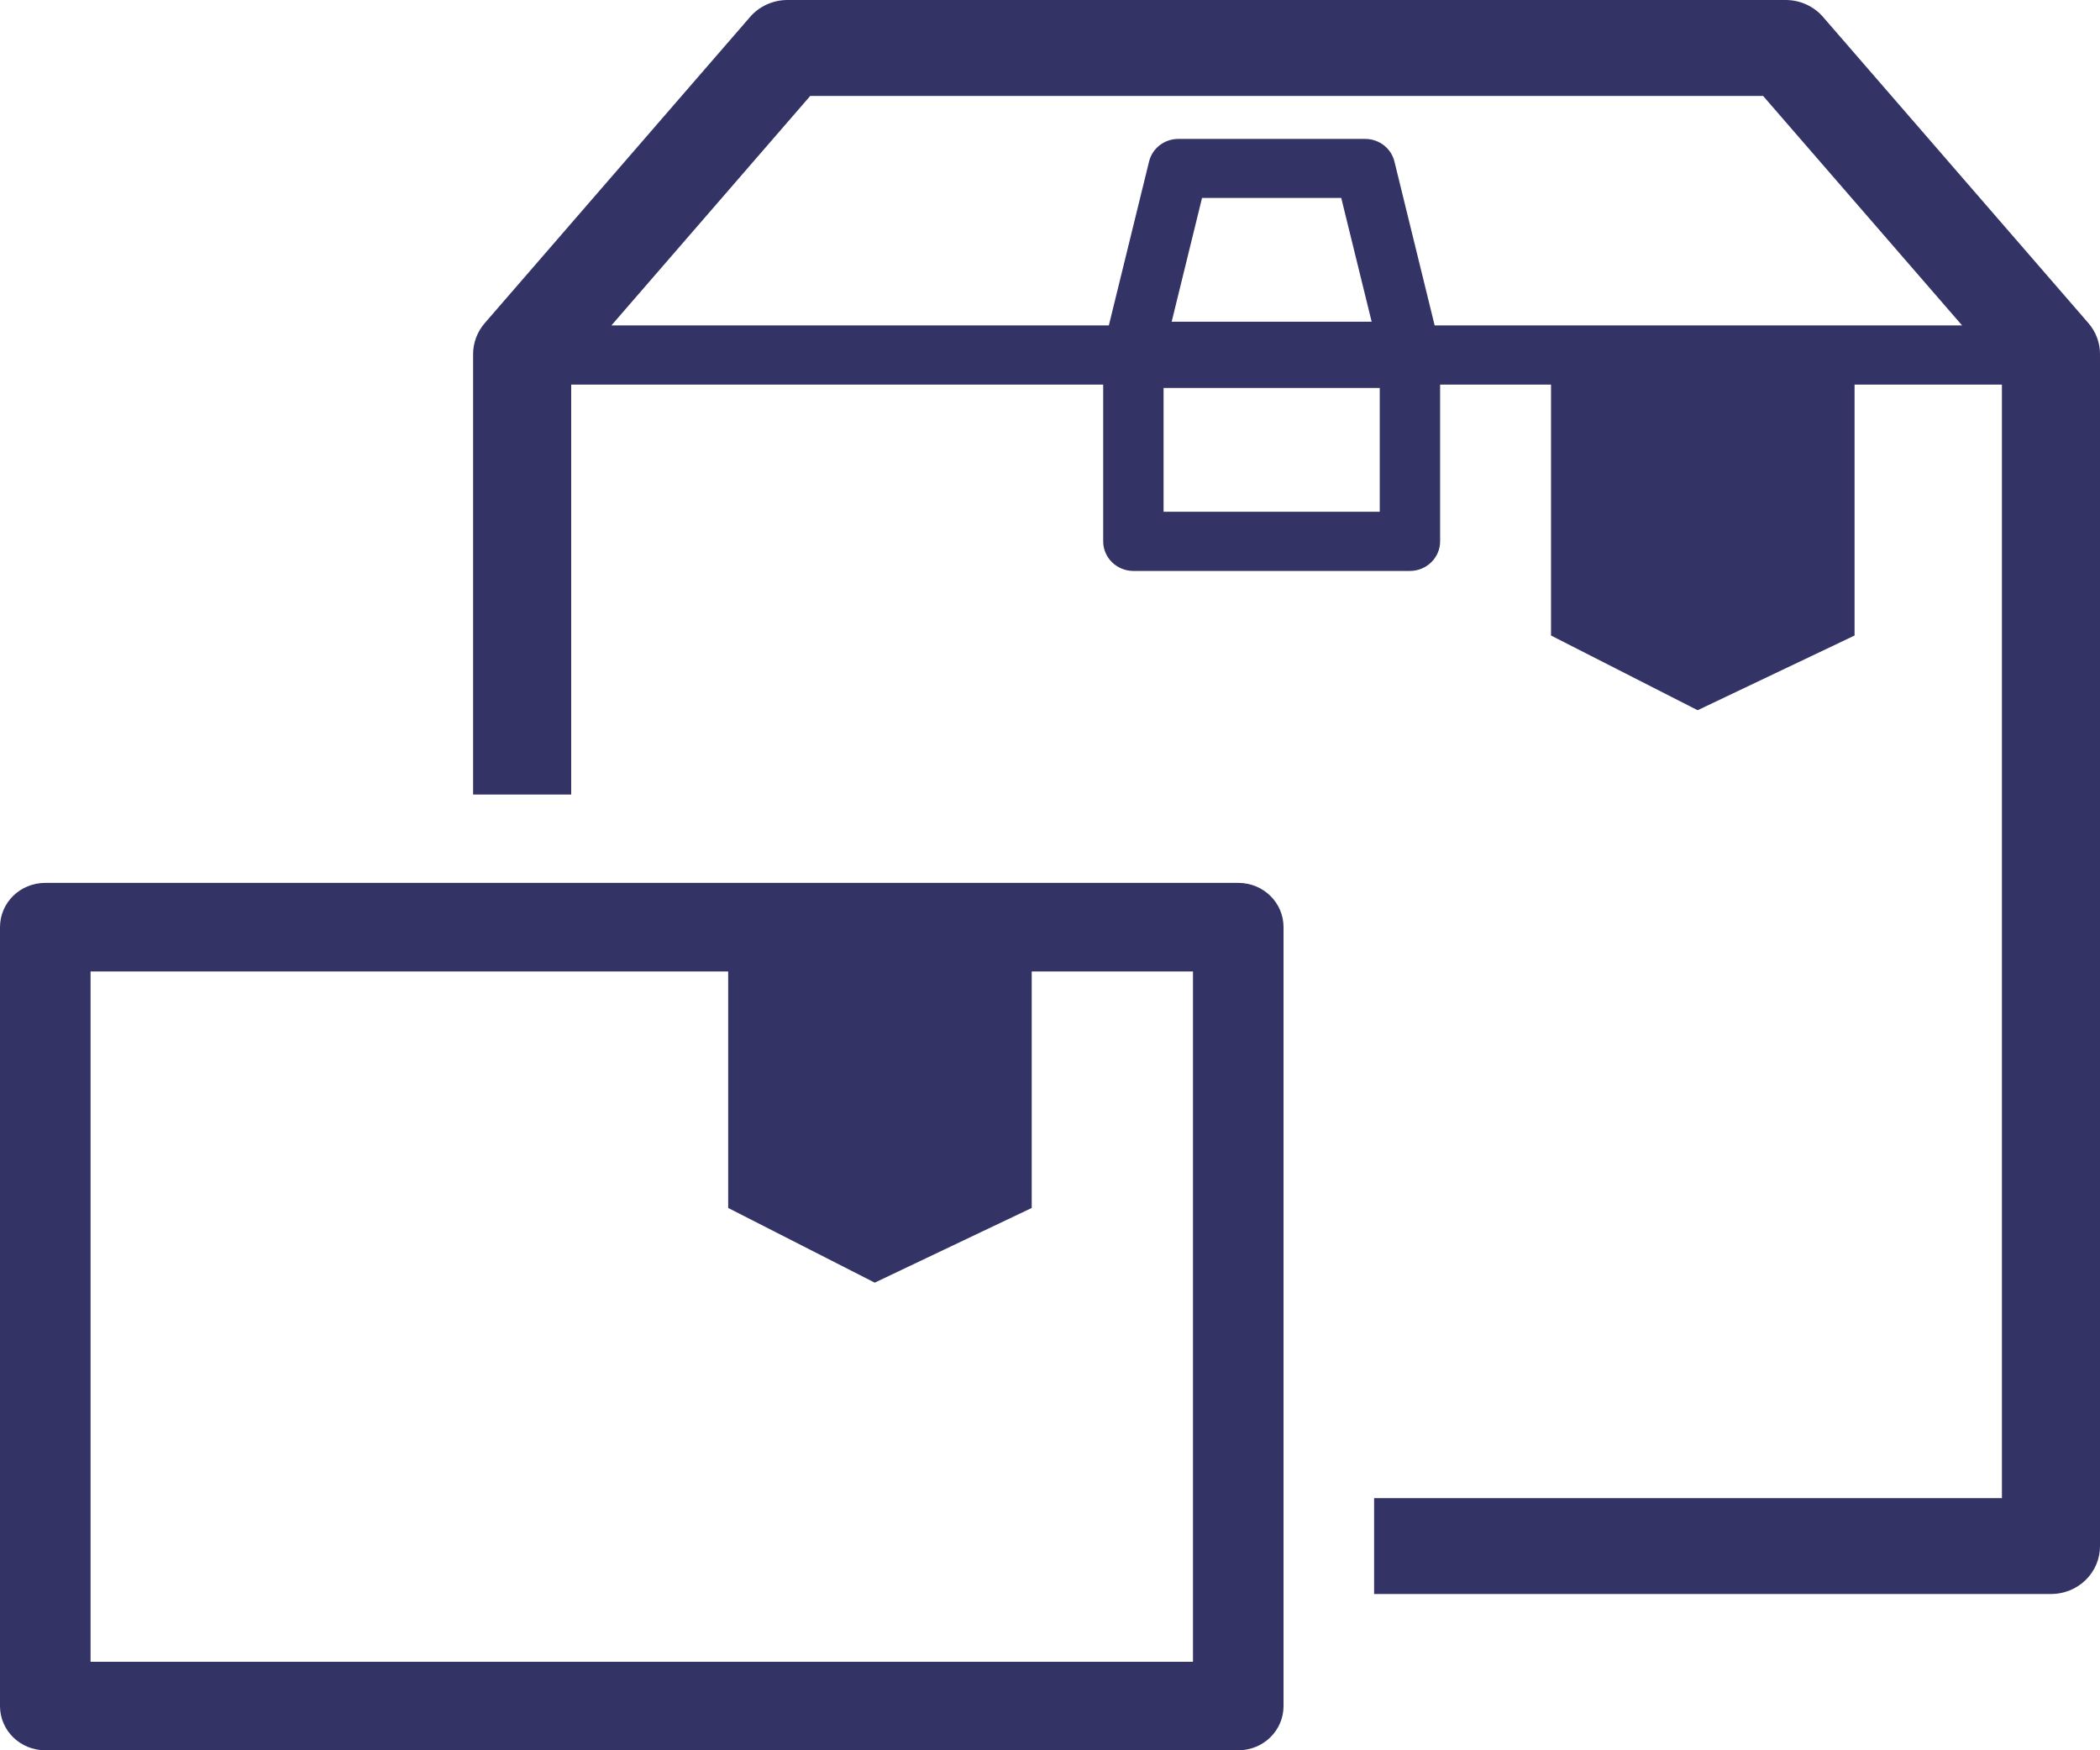
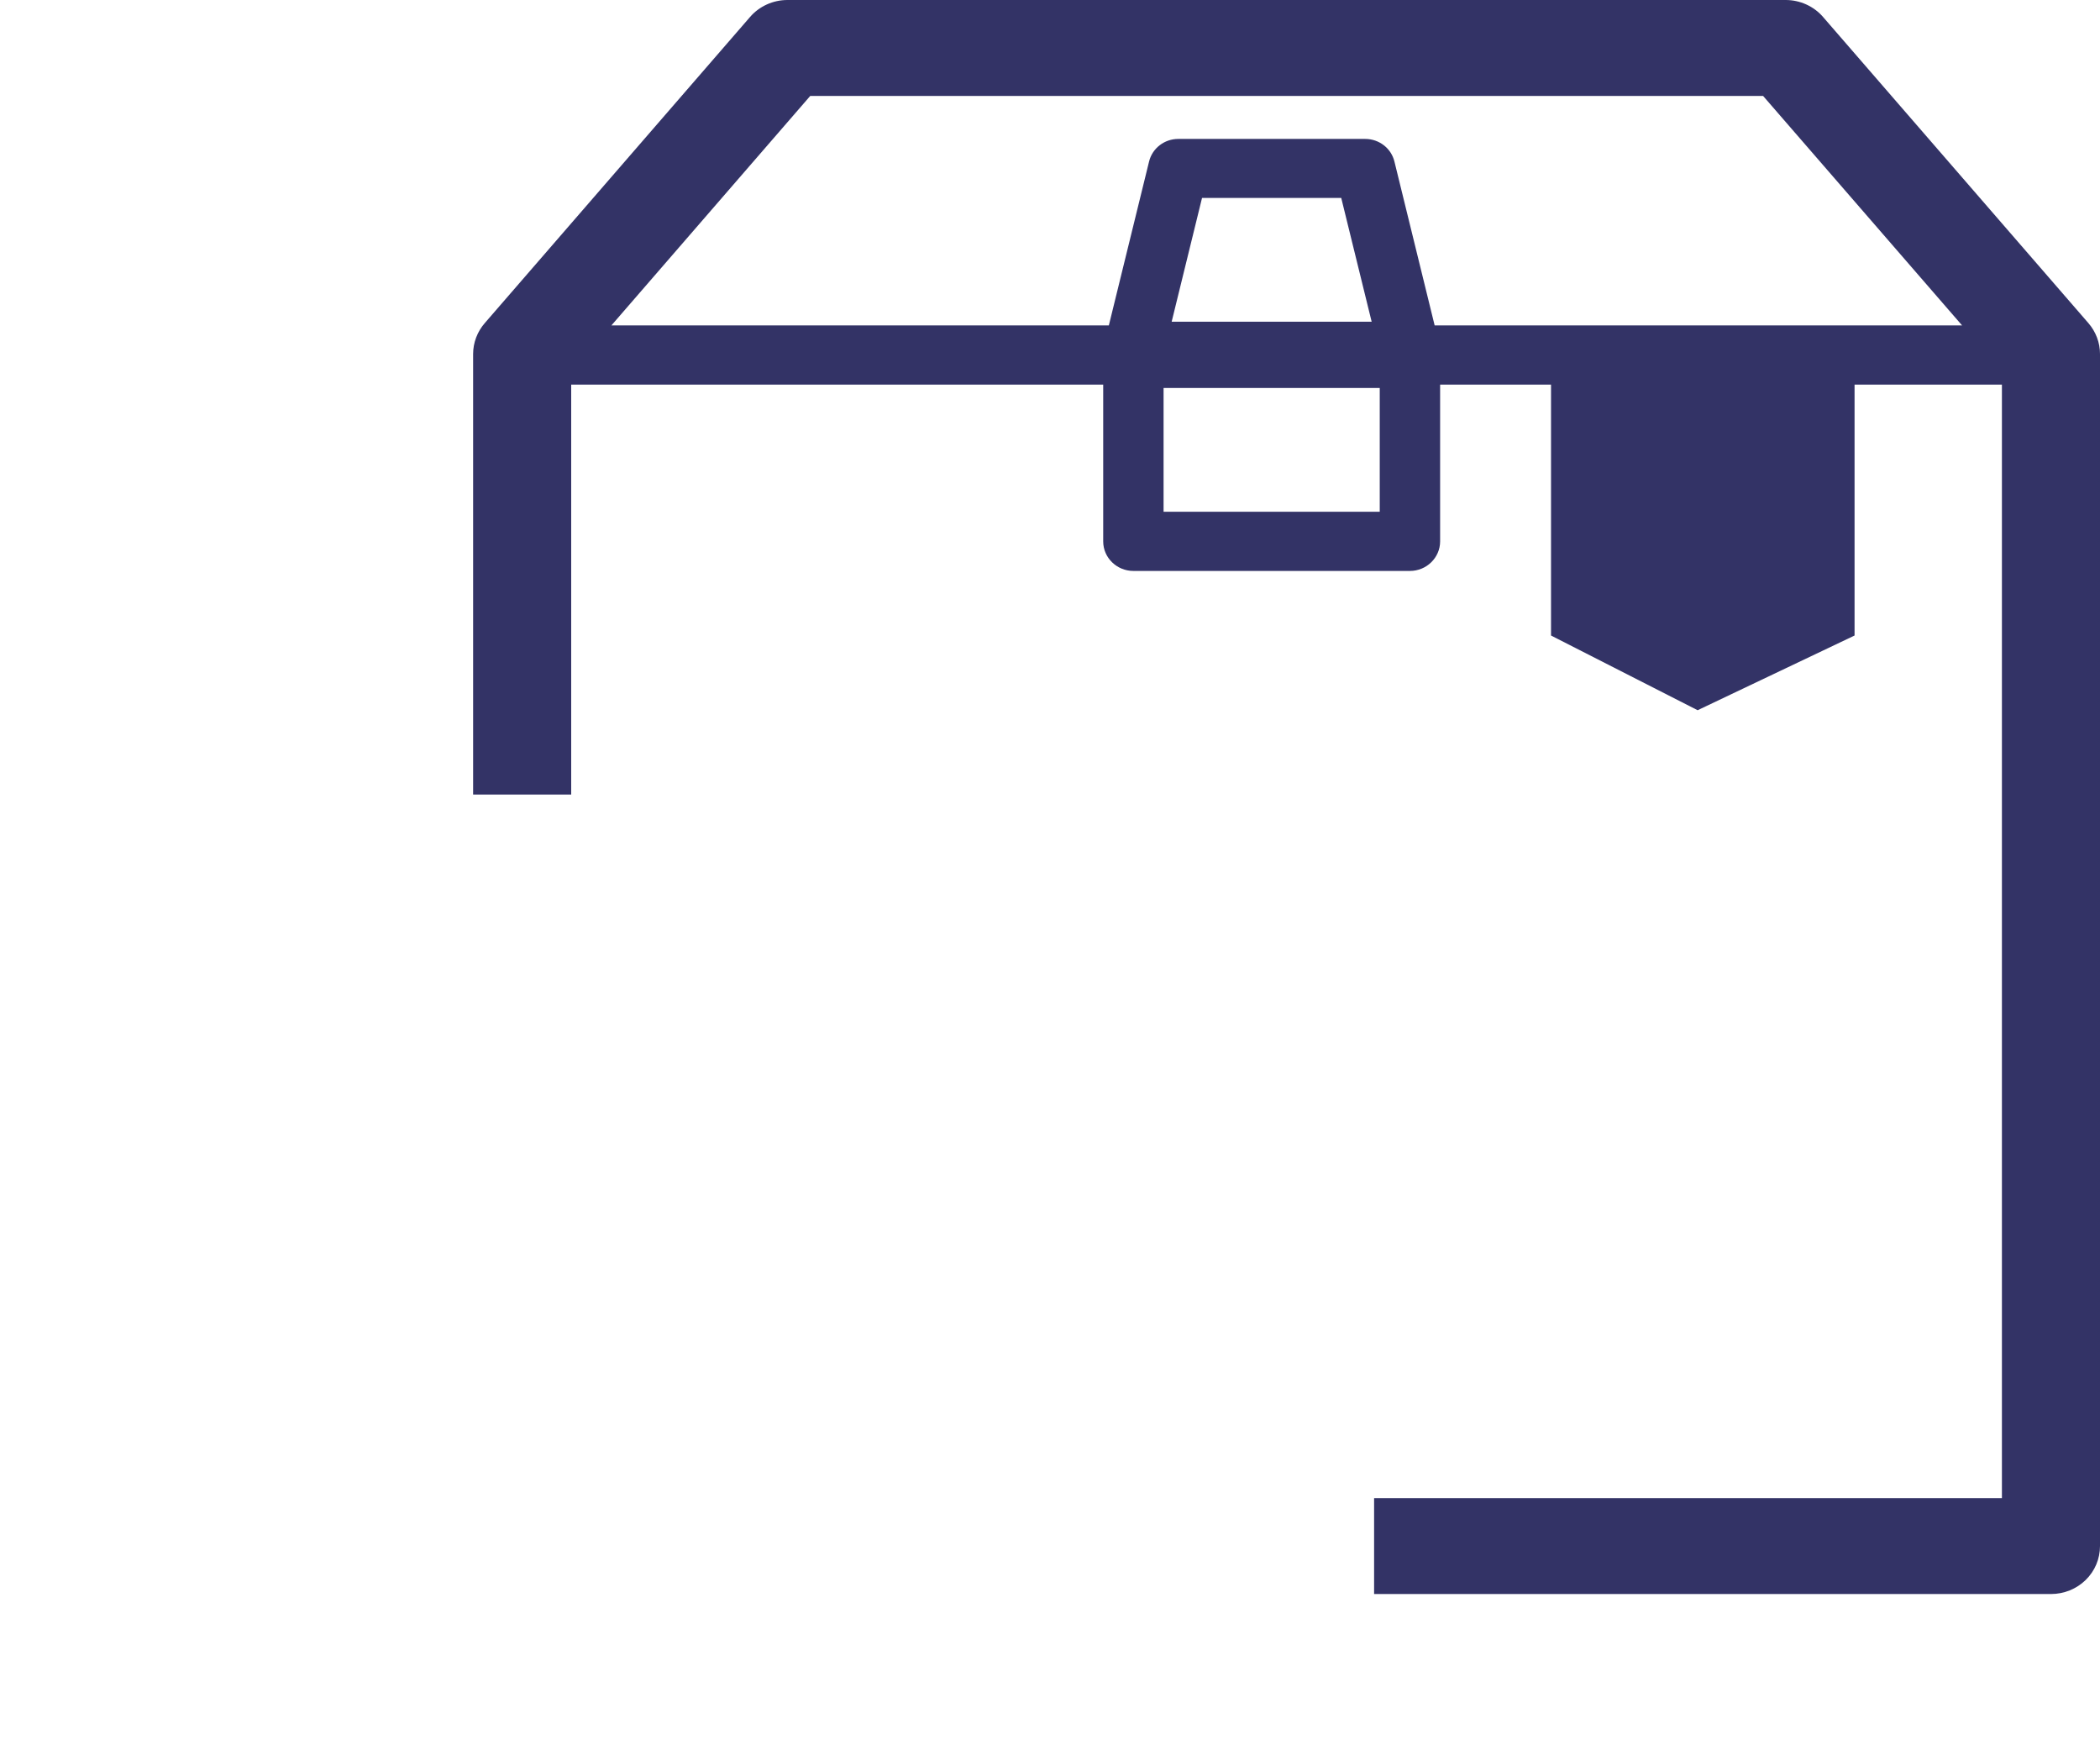
<svg xmlns="http://www.w3.org/2000/svg" width="48" height="40" viewBox="0 0 48 40" fill="none">
  <path d="M47.733 7.382L41.67 0.388C41.459 0.143 41.144 0 40.816 0H17.998C17.67 0 17.355 0.143 17.144 0.388L11.082 7.382C10.909 7.58 10.814 7.833 10.814 8.09V18.158H13.056V8.79H25.216V12.373C25.216 12.745 25.526 13.048 25.906 13.048H32.227C32.606 13.048 32.917 12.745 32.917 12.373V8.79H35.452V14.524L38.803 16.231L42.39 14.524V8.79H45.758V34.237H31.408V36.429H46.879C47.176 36.429 47.461 36.315 47.672 36.109C47.884 35.902 48 35.624 48 35.333V8.09C48 7.829 47.905 7.58 47.733 7.382ZM31.537 11.695H26.596V8.866H31.537V11.695ZM26.781 7.352L27.475 4.524H30.657L31.352 7.352H26.781ZM32.792 7.437L31.873 3.693C31.8 3.39 31.524 3.175 31.205 3.175H26.932C26.613 3.175 26.337 3.39 26.264 3.693L25.345 7.437H13.975L18.52 2.192H40.299L44.848 7.437H32.796H32.792Z" fill="#333366" />
-   <path d="M28.303 20.177H1.035C0.461 20.177 0 20.628 0 21.189V38.988C0 39.549 0.461 40 1.035 40H28.303C28.877 40 29.338 39.549 29.338 38.988V21.189C29.338 20.628 28.877 20.177 28.303 20.177ZM27.268 37.977H2.07V22.201H16.644V27.606L19.994 29.313L23.582 27.606V22.201H27.268V37.977Z" fill="#333366" />
</svg>